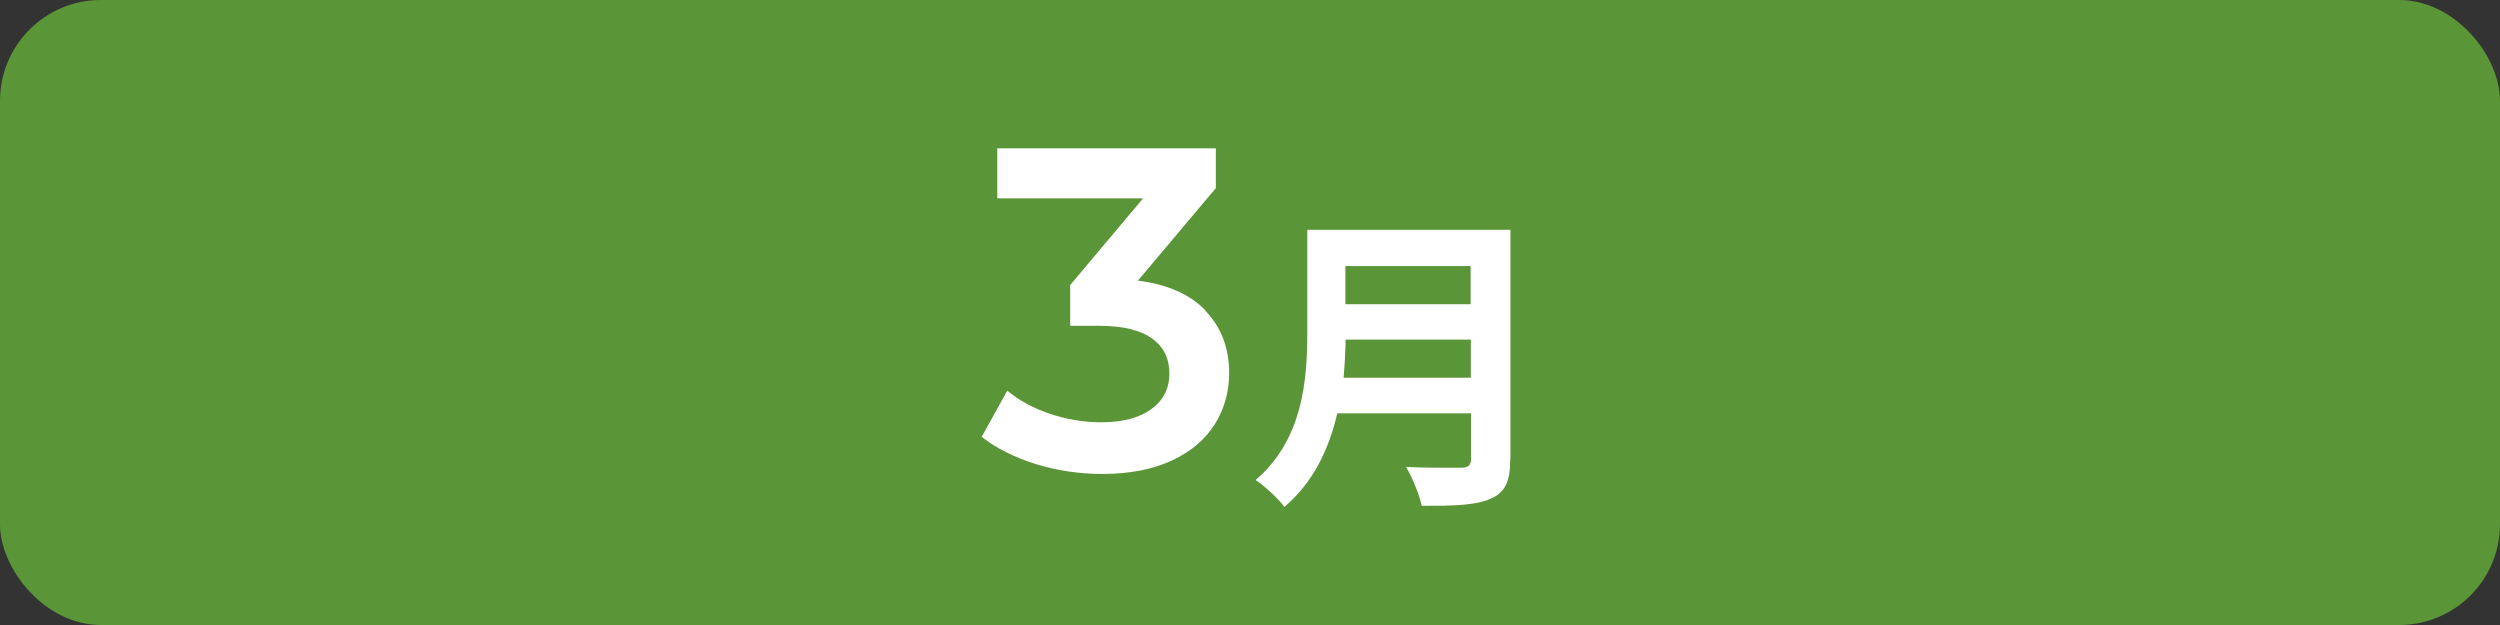
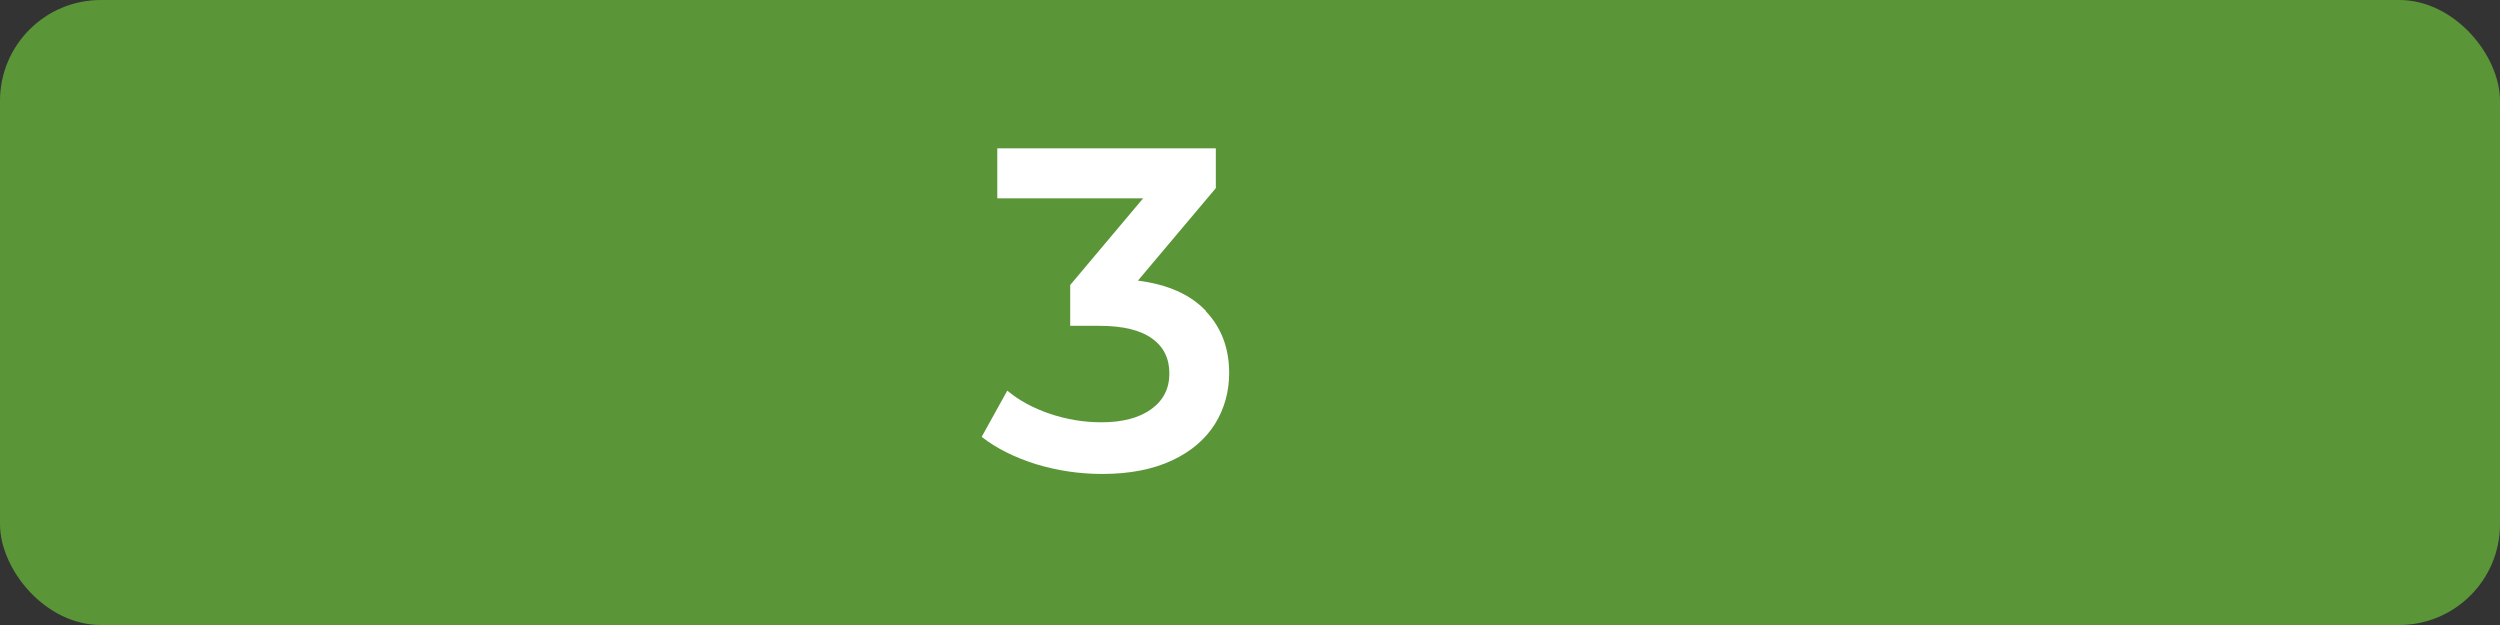
<svg xmlns="http://www.w3.org/2000/svg" id="_レイヤー_2" viewBox="0 0 120 30">
  <rect x="0" y="0" width="120" height="30" fill="#333333" stroke="none" />
  <defs>
    <style>.cls-1{fill:#fff;}.cls-1,.cls-2{stroke-width:0px;}.cls-2{fill:#5a9637;}</style>
  </defs>
  <g id="design">
    <rect class="cls-2" width="120" height="30" rx="4.84" ry="4.84" />
    <path class="cls-1" d="M57.88,14.94c.75.79,1.12,1.78,1.12,2.97,0,.89-.23,1.71-.68,2.44-.46.73-1.14,1.32-2.06,1.75-.92.43-2.04.65-3.35.65-1.1,0-2.16-.16-3.18-.47-1.02-.32-1.89-.75-2.61-1.31l1.23-2.22c.56.47,1.24.84,2.04,1.11.8.27,1.62.41,2.48.41,1.01,0,1.81-.21,2.39-.63.58-.42.87-.99.87-1.71s-.27-1.28-.83-1.68c-.55-.4-1.39-.61-2.52-.61h-1.41v-1.96l3.5-4.16h-7v-2.4h10.49v1.91l-3.74,4.44c1.42.18,2.51.66,3.26,1.45Z" />
-     <path class="cls-1" d="M72.49,22.05c0,1.08-.25,1.59-.94,1.89-.72.32-1.77.34-3.31.34-.1-.52-.46-1.38-.75-1.87,1.05.06,2.31.04,2.64.04.36,0,.48-.12.48-.44v-2.17h-6.42c-.39,1.68-1.14,3.31-2.54,4.49-.27-.38-.99-1.04-1.38-1.29,2.27-1.94,2.48-4.8,2.48-7.08v-4.93h9.75v11.02ZM70.6,18.13v-1.83h-6.01c-.01.57-.04,1.2-.1,1.83h6.12ZM64.58,12.77v1.83h6.01v-1.83h-6.01Z" />
  </g>
</svg>